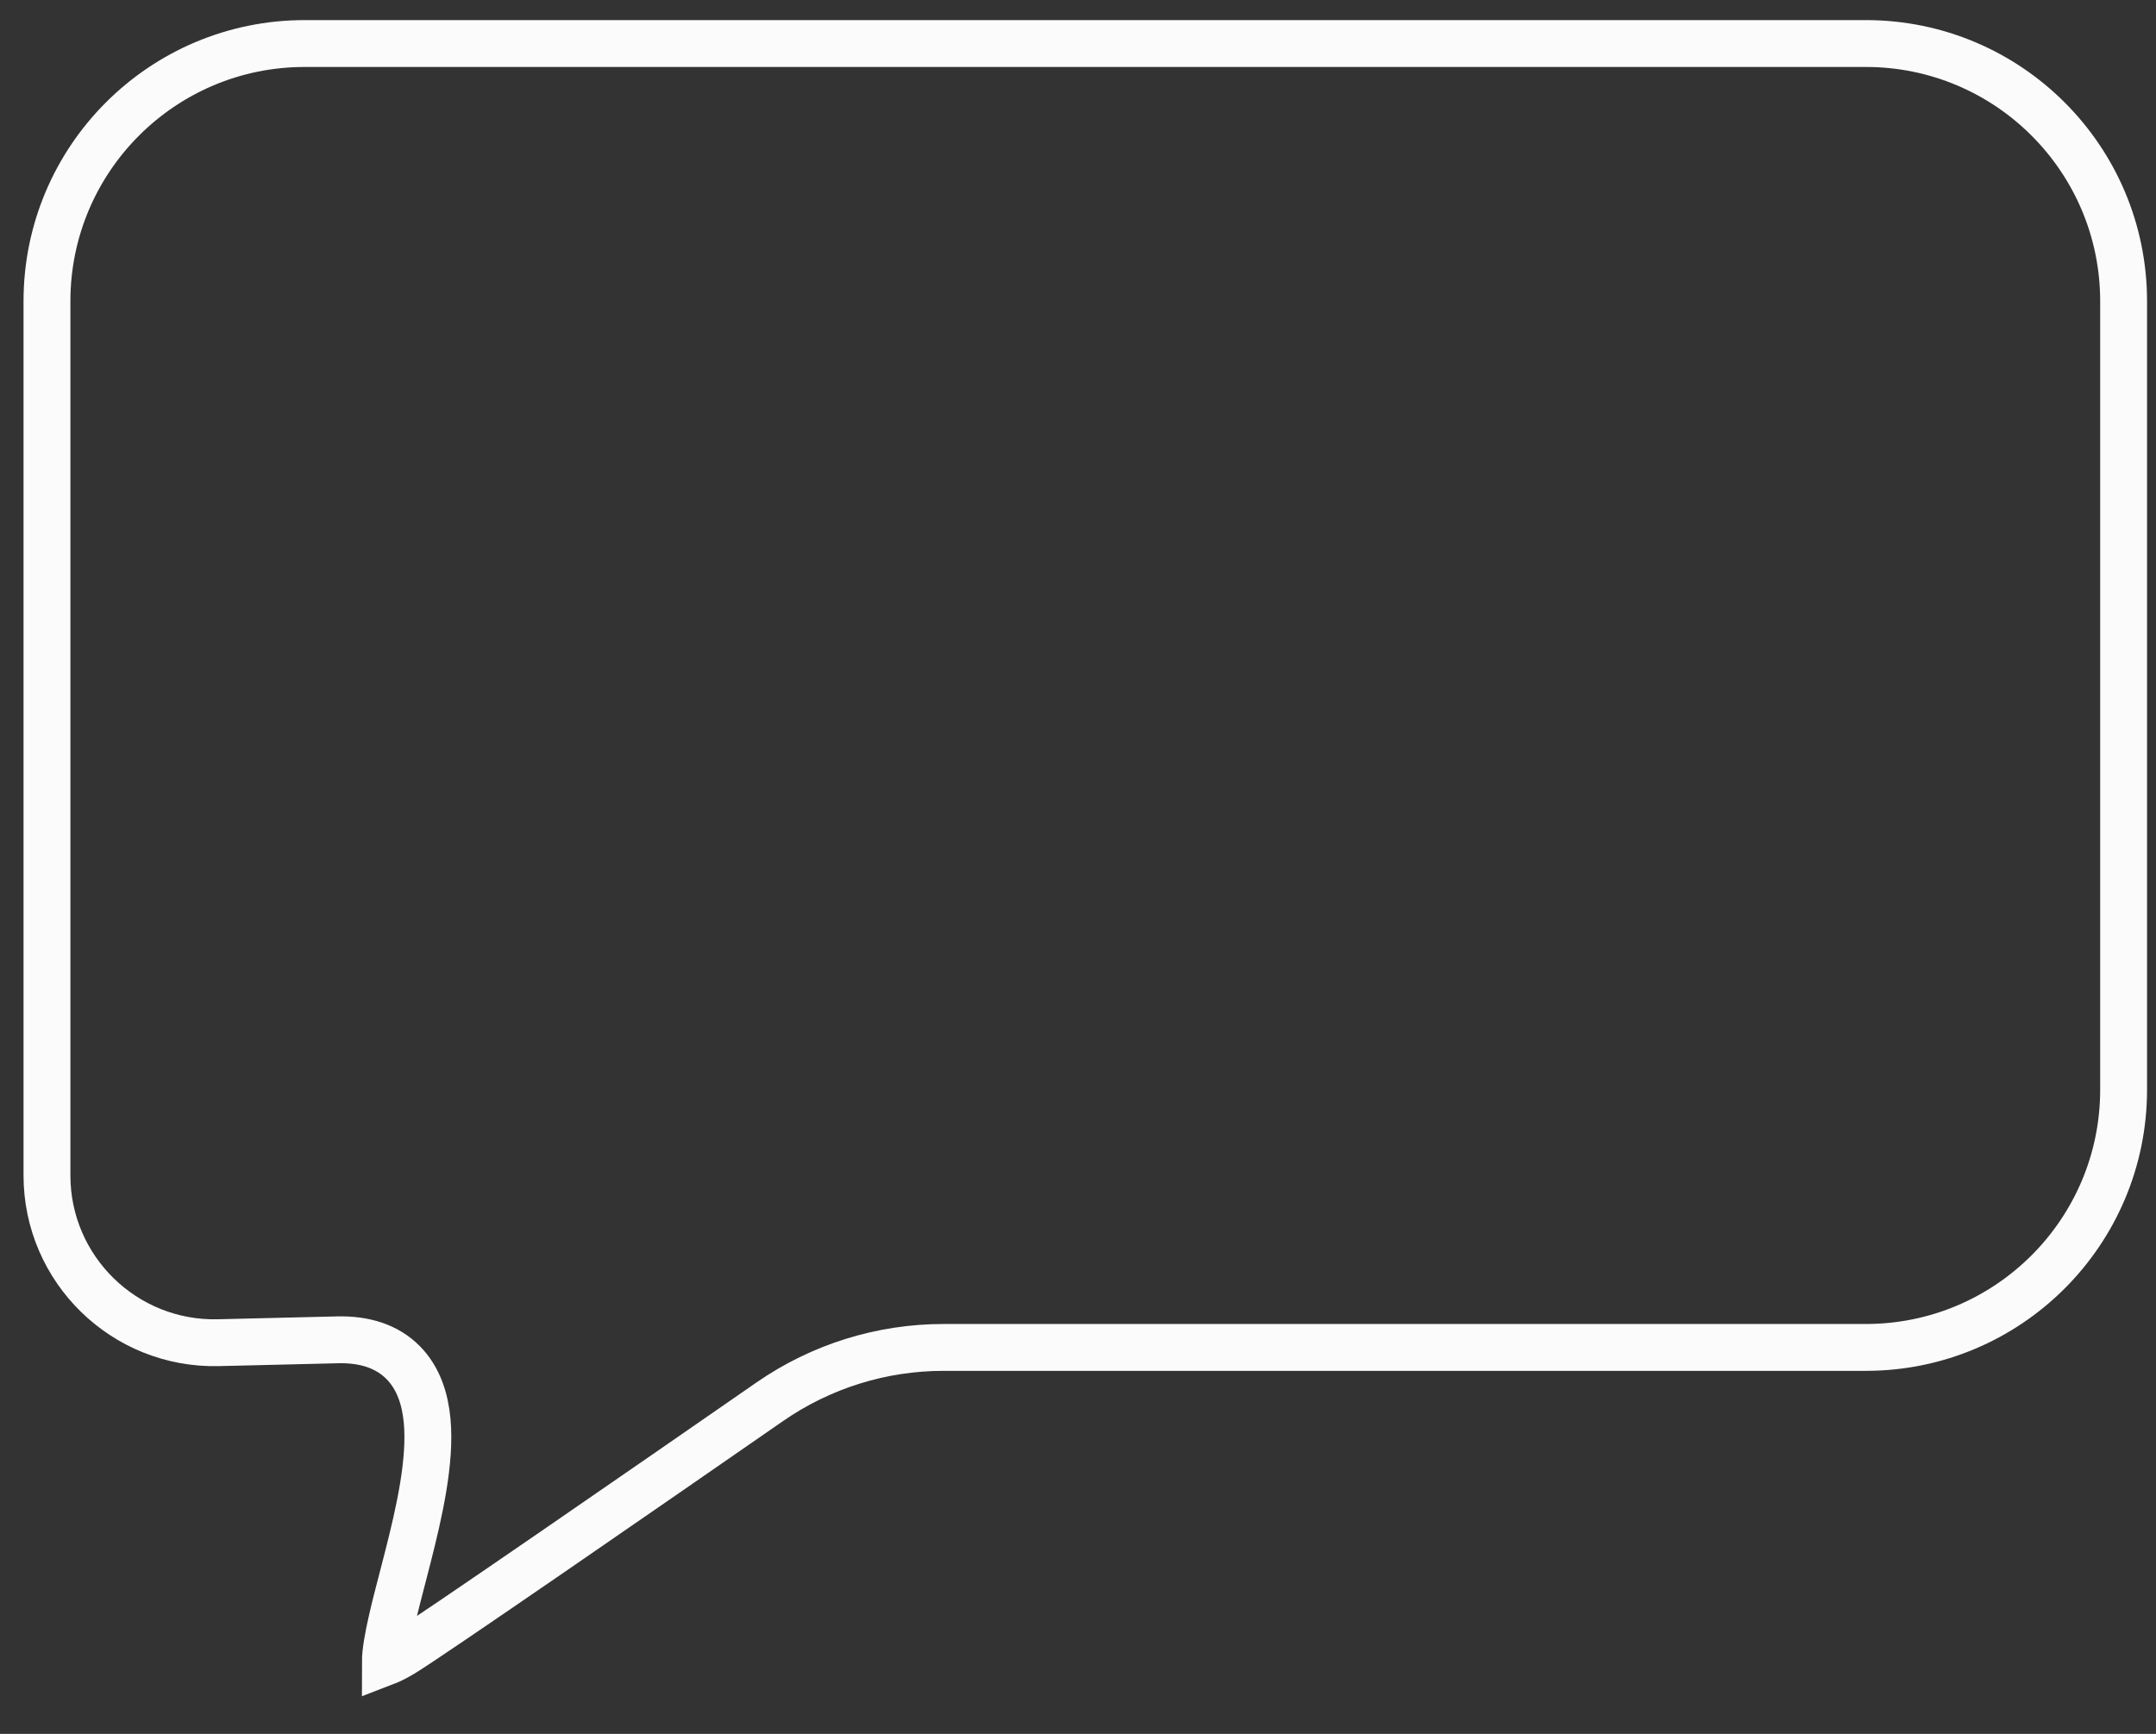
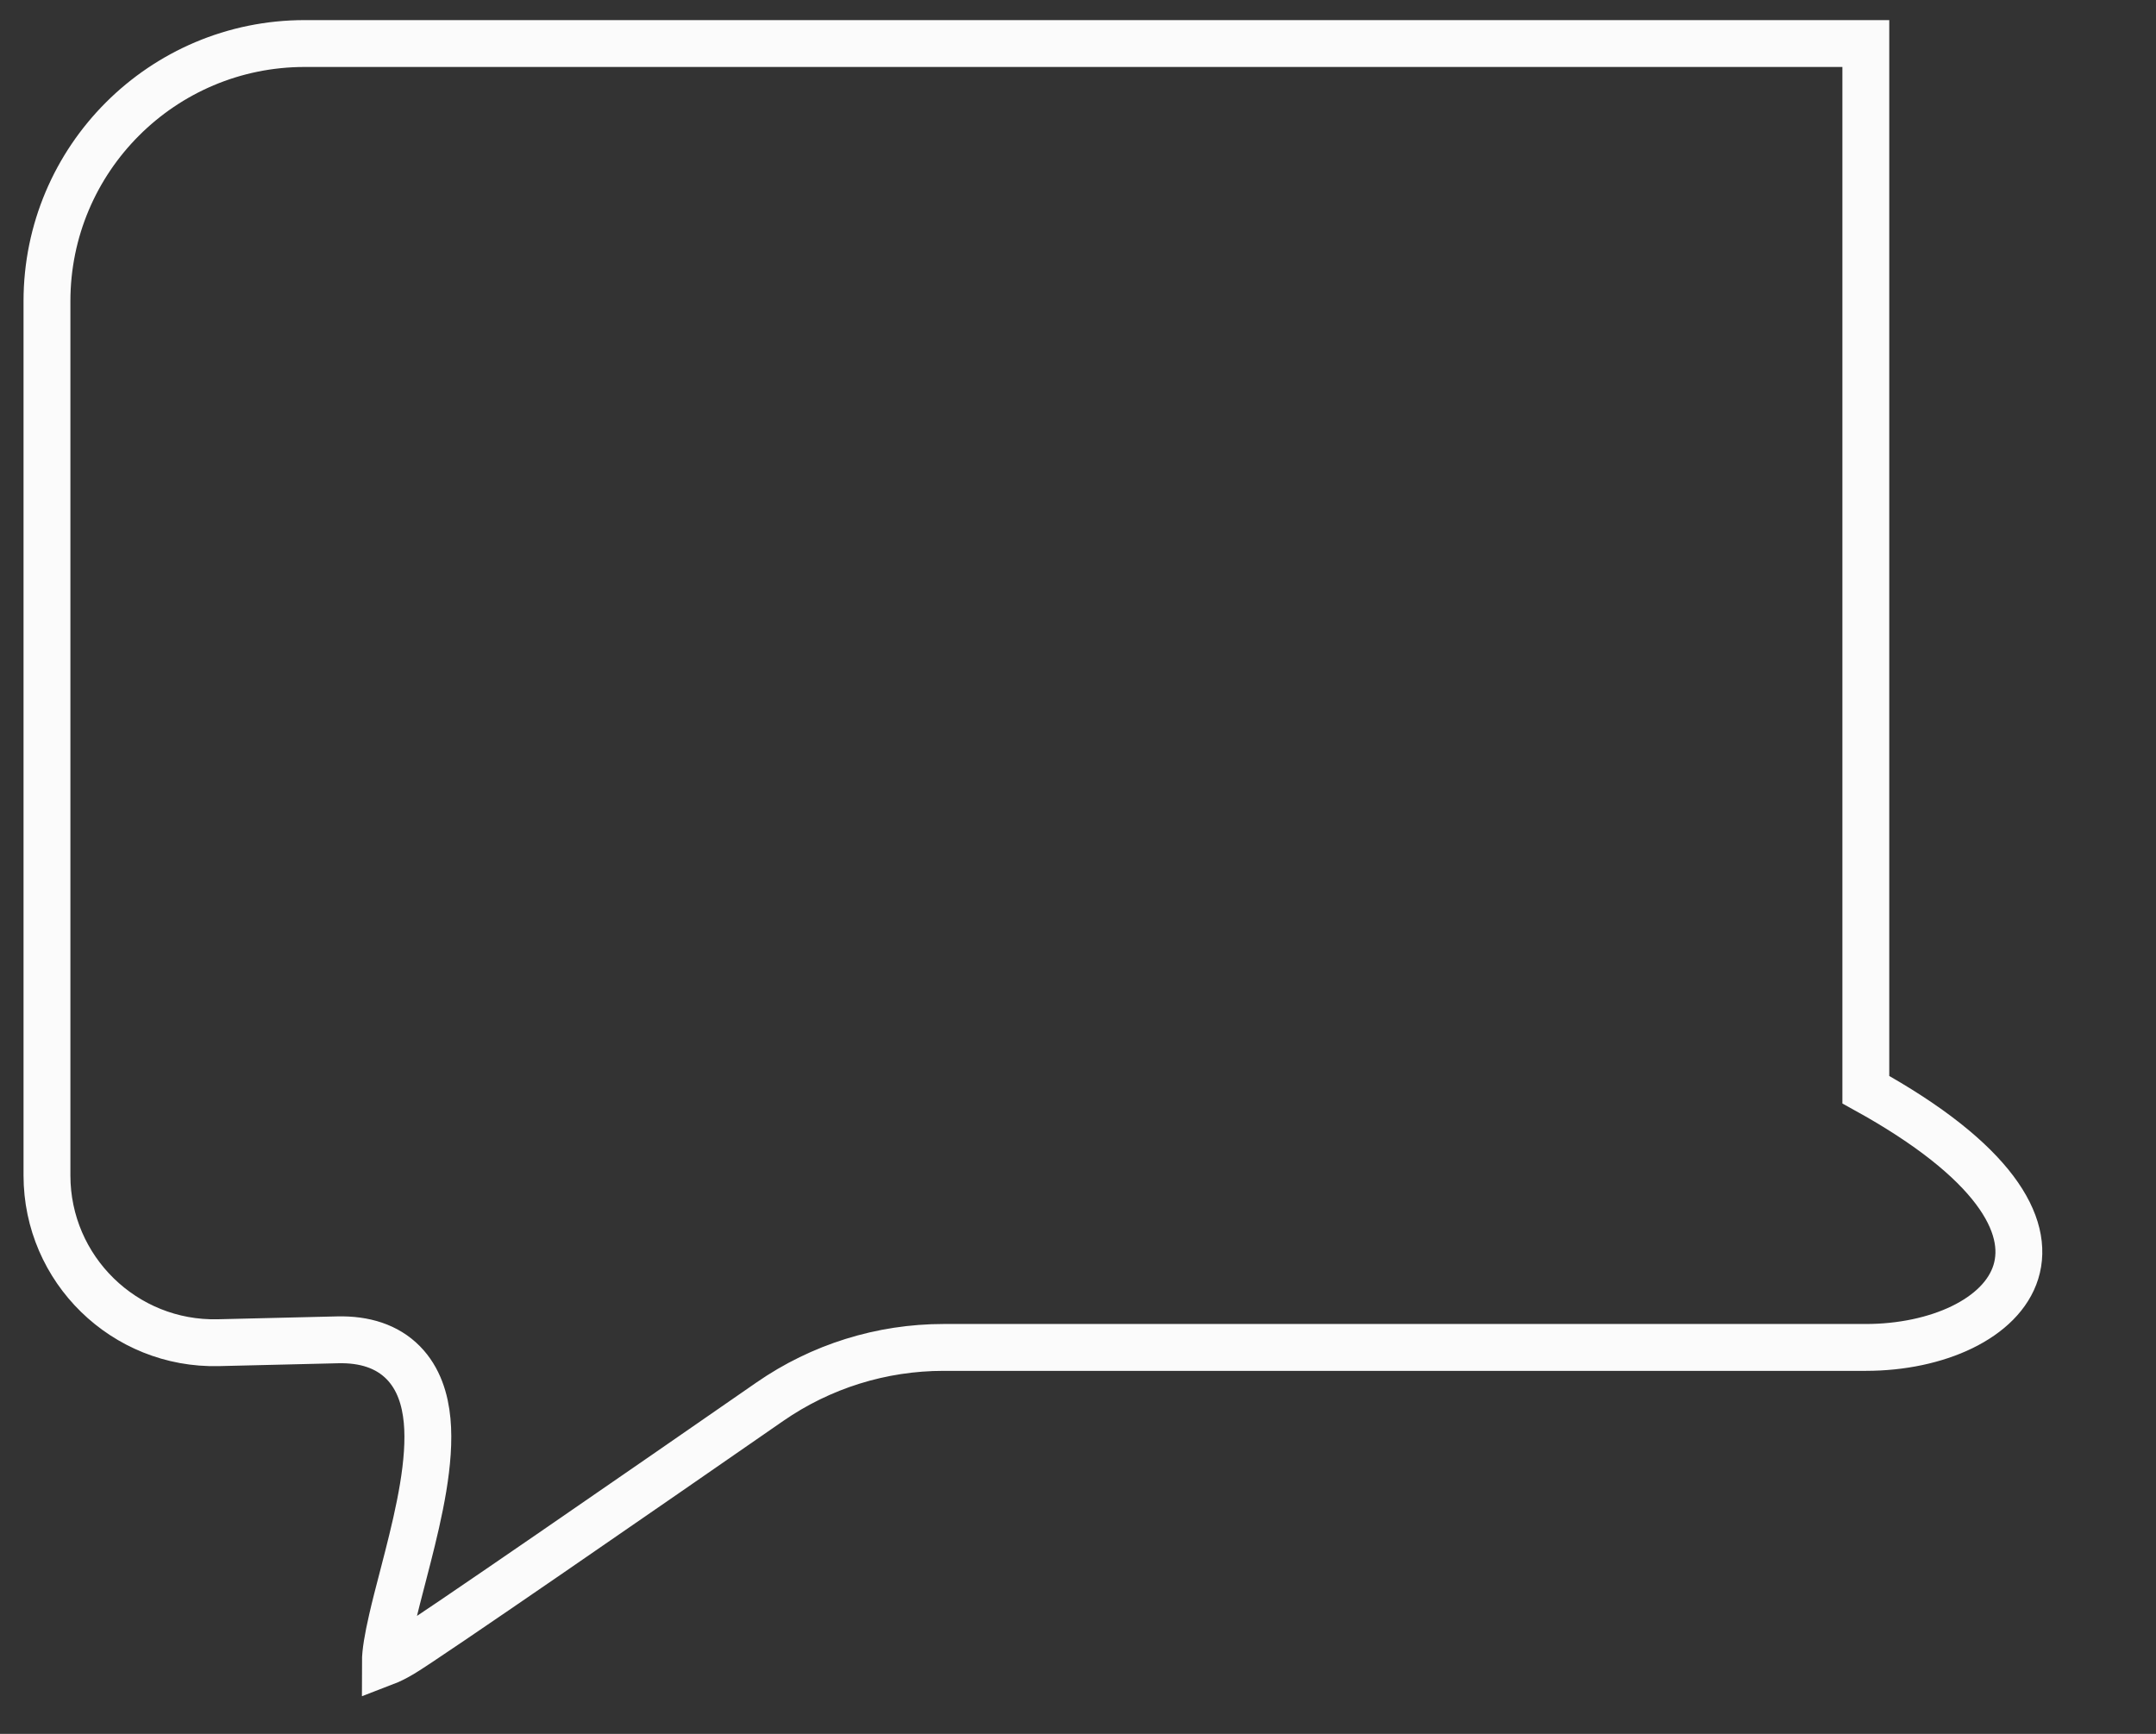
<svg xmlns="http://www.w3.org/2000/svg" width="46" height="37" viewBox="0 0 46 37" fill="none">
  <rect x="0" y="0" width="46" height="37" fill="#333333" stroke="none" />
-   <path d="M6.502 0.929H39.809C42.846 0.929 45.309 3.391 45.309 6.429V23.253C45.309 26.29 42.846 28.753 39.809 28.753H20.133C18.807 28.753 17.516 29.156 16.426 29.911C13.88 31.676 9.098 34.983 8.572 35.293C8.423 35.381 8.308 35.436 8.222 35.469C8.222 35.265 8.272 34.963 8.364 34.564C8.427 34.286 8.505 33.988 8.588 33.669C8.625 33.524 8.664 33.376 8.703 33.223C8.942 32.283 9.195 31.184 9.113 30.314C9.071 29.869 8.936 29.416 8.602 29.077C8.257 28.728 7.775 28.577 7.203 28.591L4.66 28.652C2.654 28.701 1.002 27.088 1.002 25.082V6.429C1.002 3.391 3.464 0.929 6.502 0.929Z" stroke="#FBFBFB" />
+   <path d="M6.502 0.929H39.809V23.253C45.309 26.29 42.846 28.753 39.809 28.753H20.133C18.807 28.753 17.516 29.156 16.426 29.911C13.88 31.676 9.098 34.983 8.572 35.293C8.423 35.381 8.308 35.436 8.222 35.469C8.222 35.265 8.272 34.963 8.364 34.564C8.427 34.286 8.505 33.988 8.588 33.669C8.625 33.524 8.664 33.376 8.703 33.223C8.942 32.283 9.195 31.184 9.113 30.314C9.071 29.869 8.936 29.416 8.602 29.077C8.257 28.728 7.775 28.577 7.203 28.591L4.66 28.652C2.654 28.701 1.002 27.088 1.002 25.082V6.429C1.002 3.391 3.464 0.929 6.502 0.929Z" stroke="#FBFBFB" />
</svg>